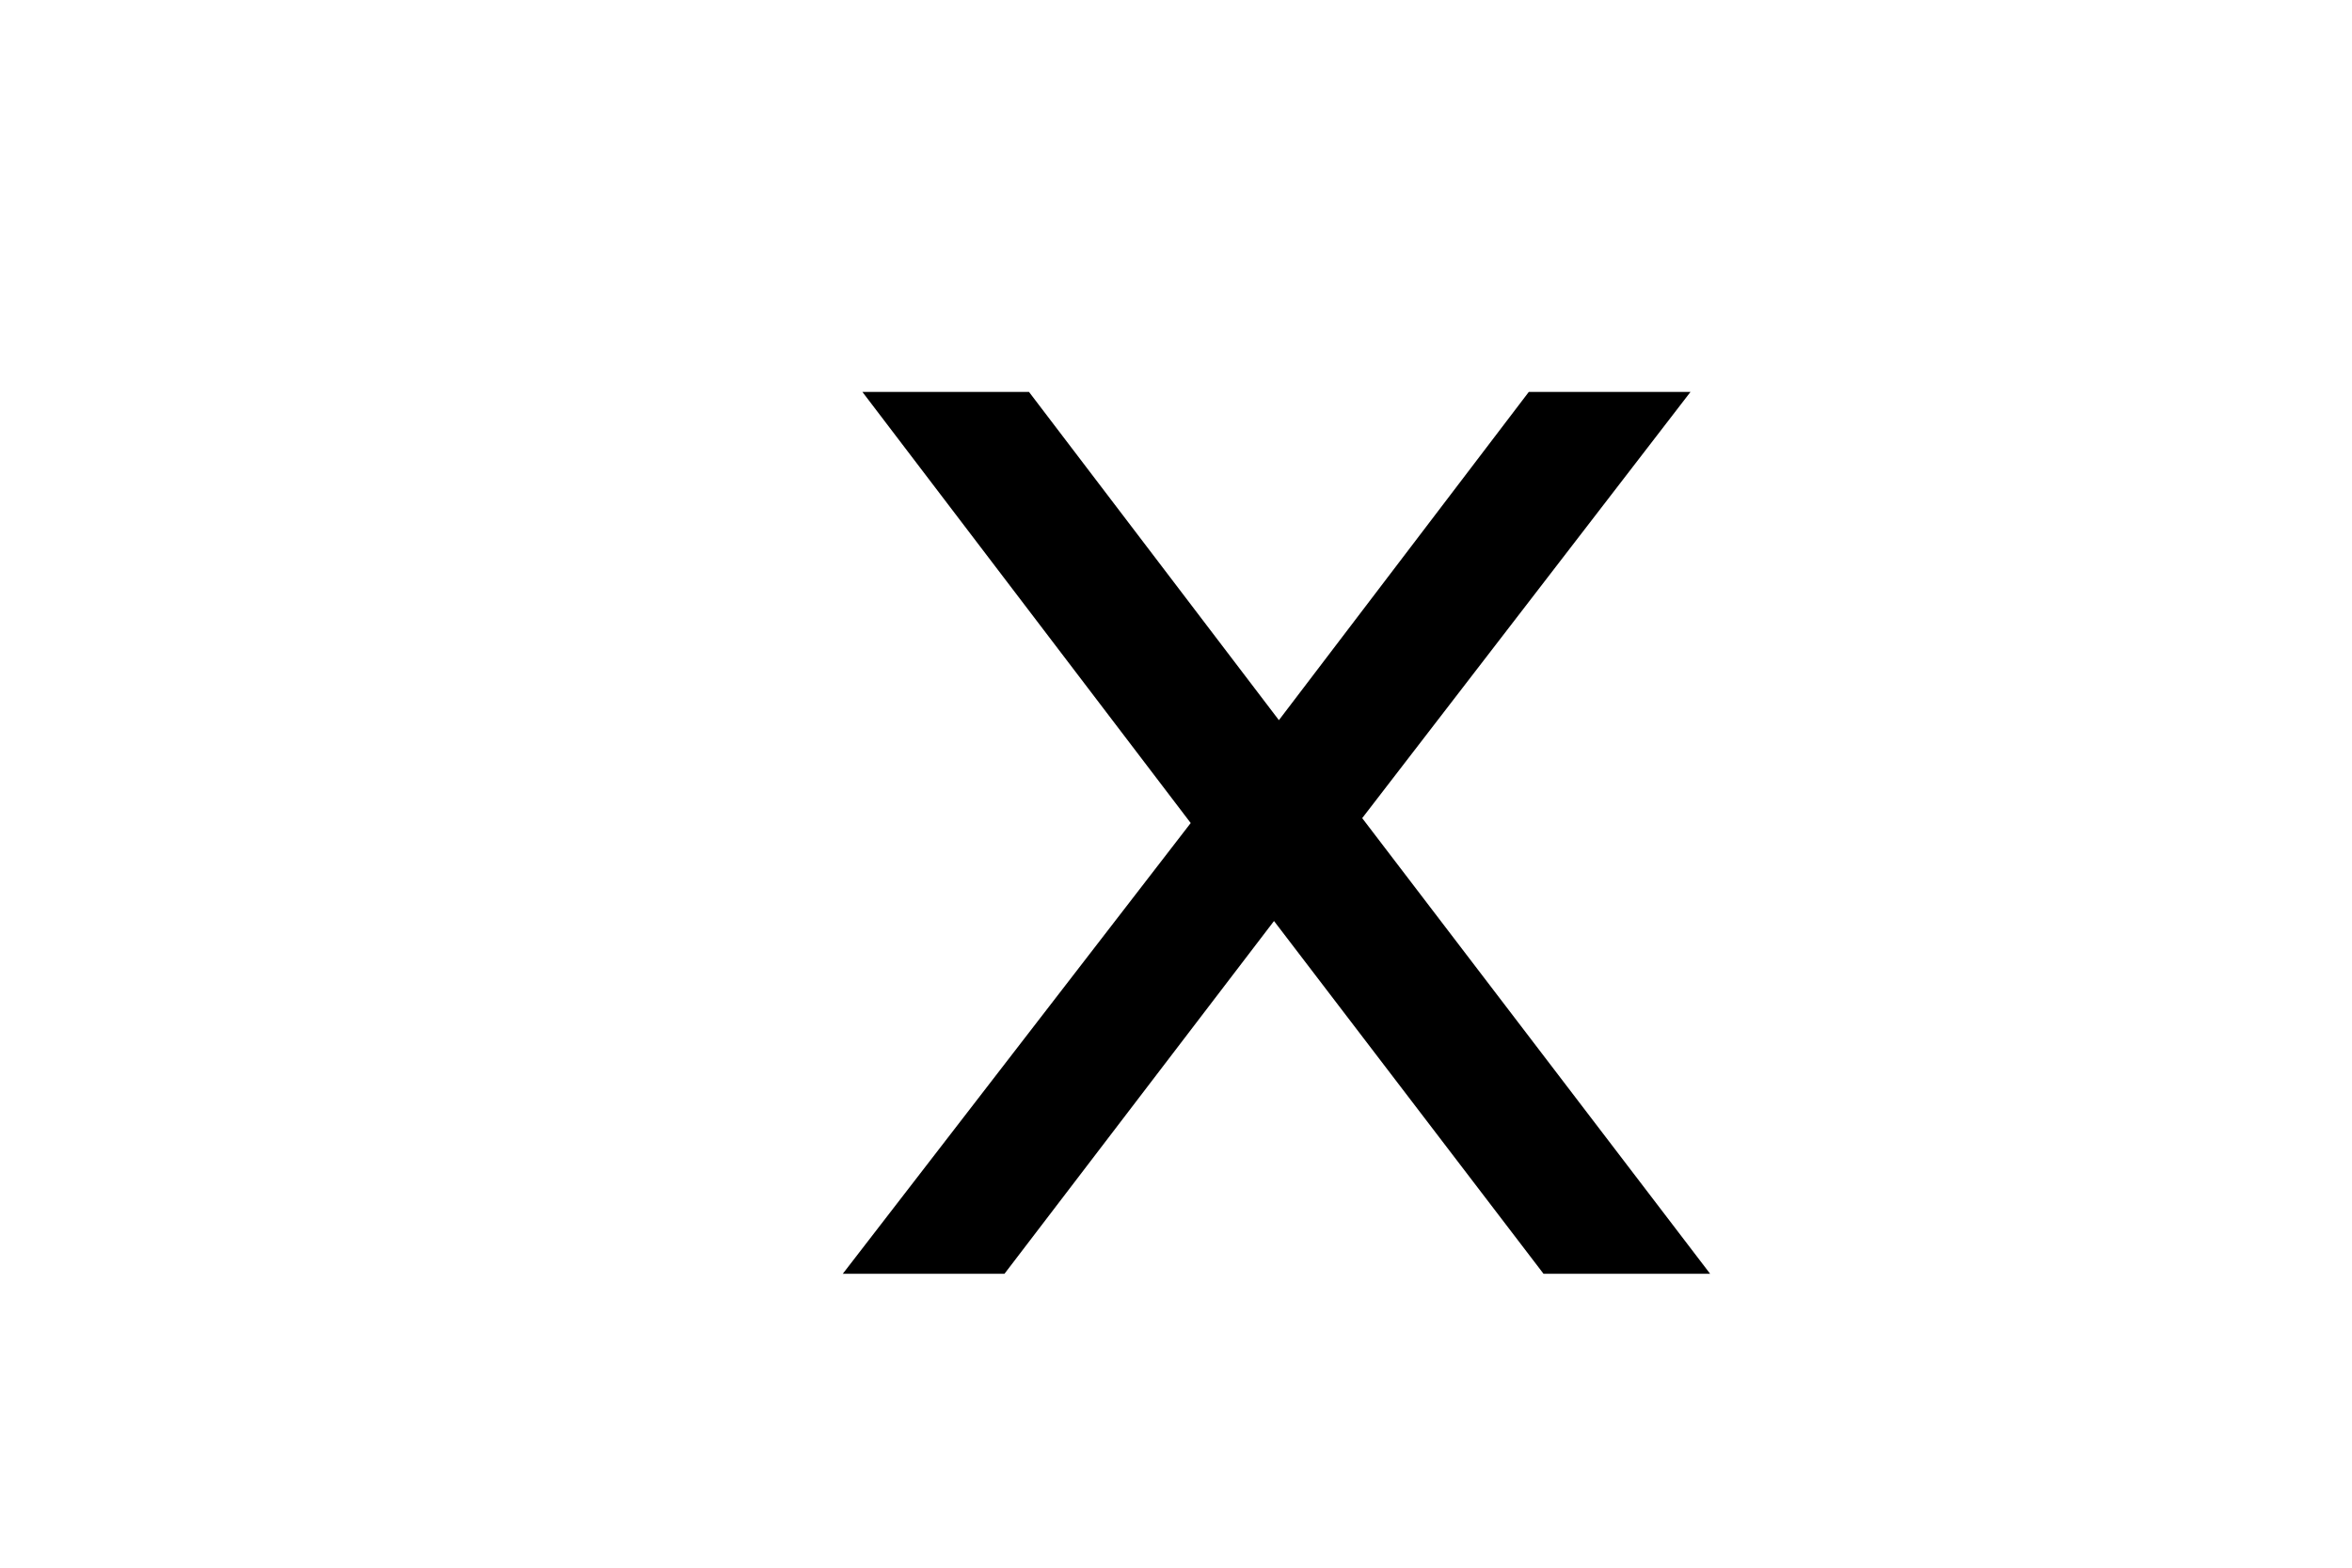
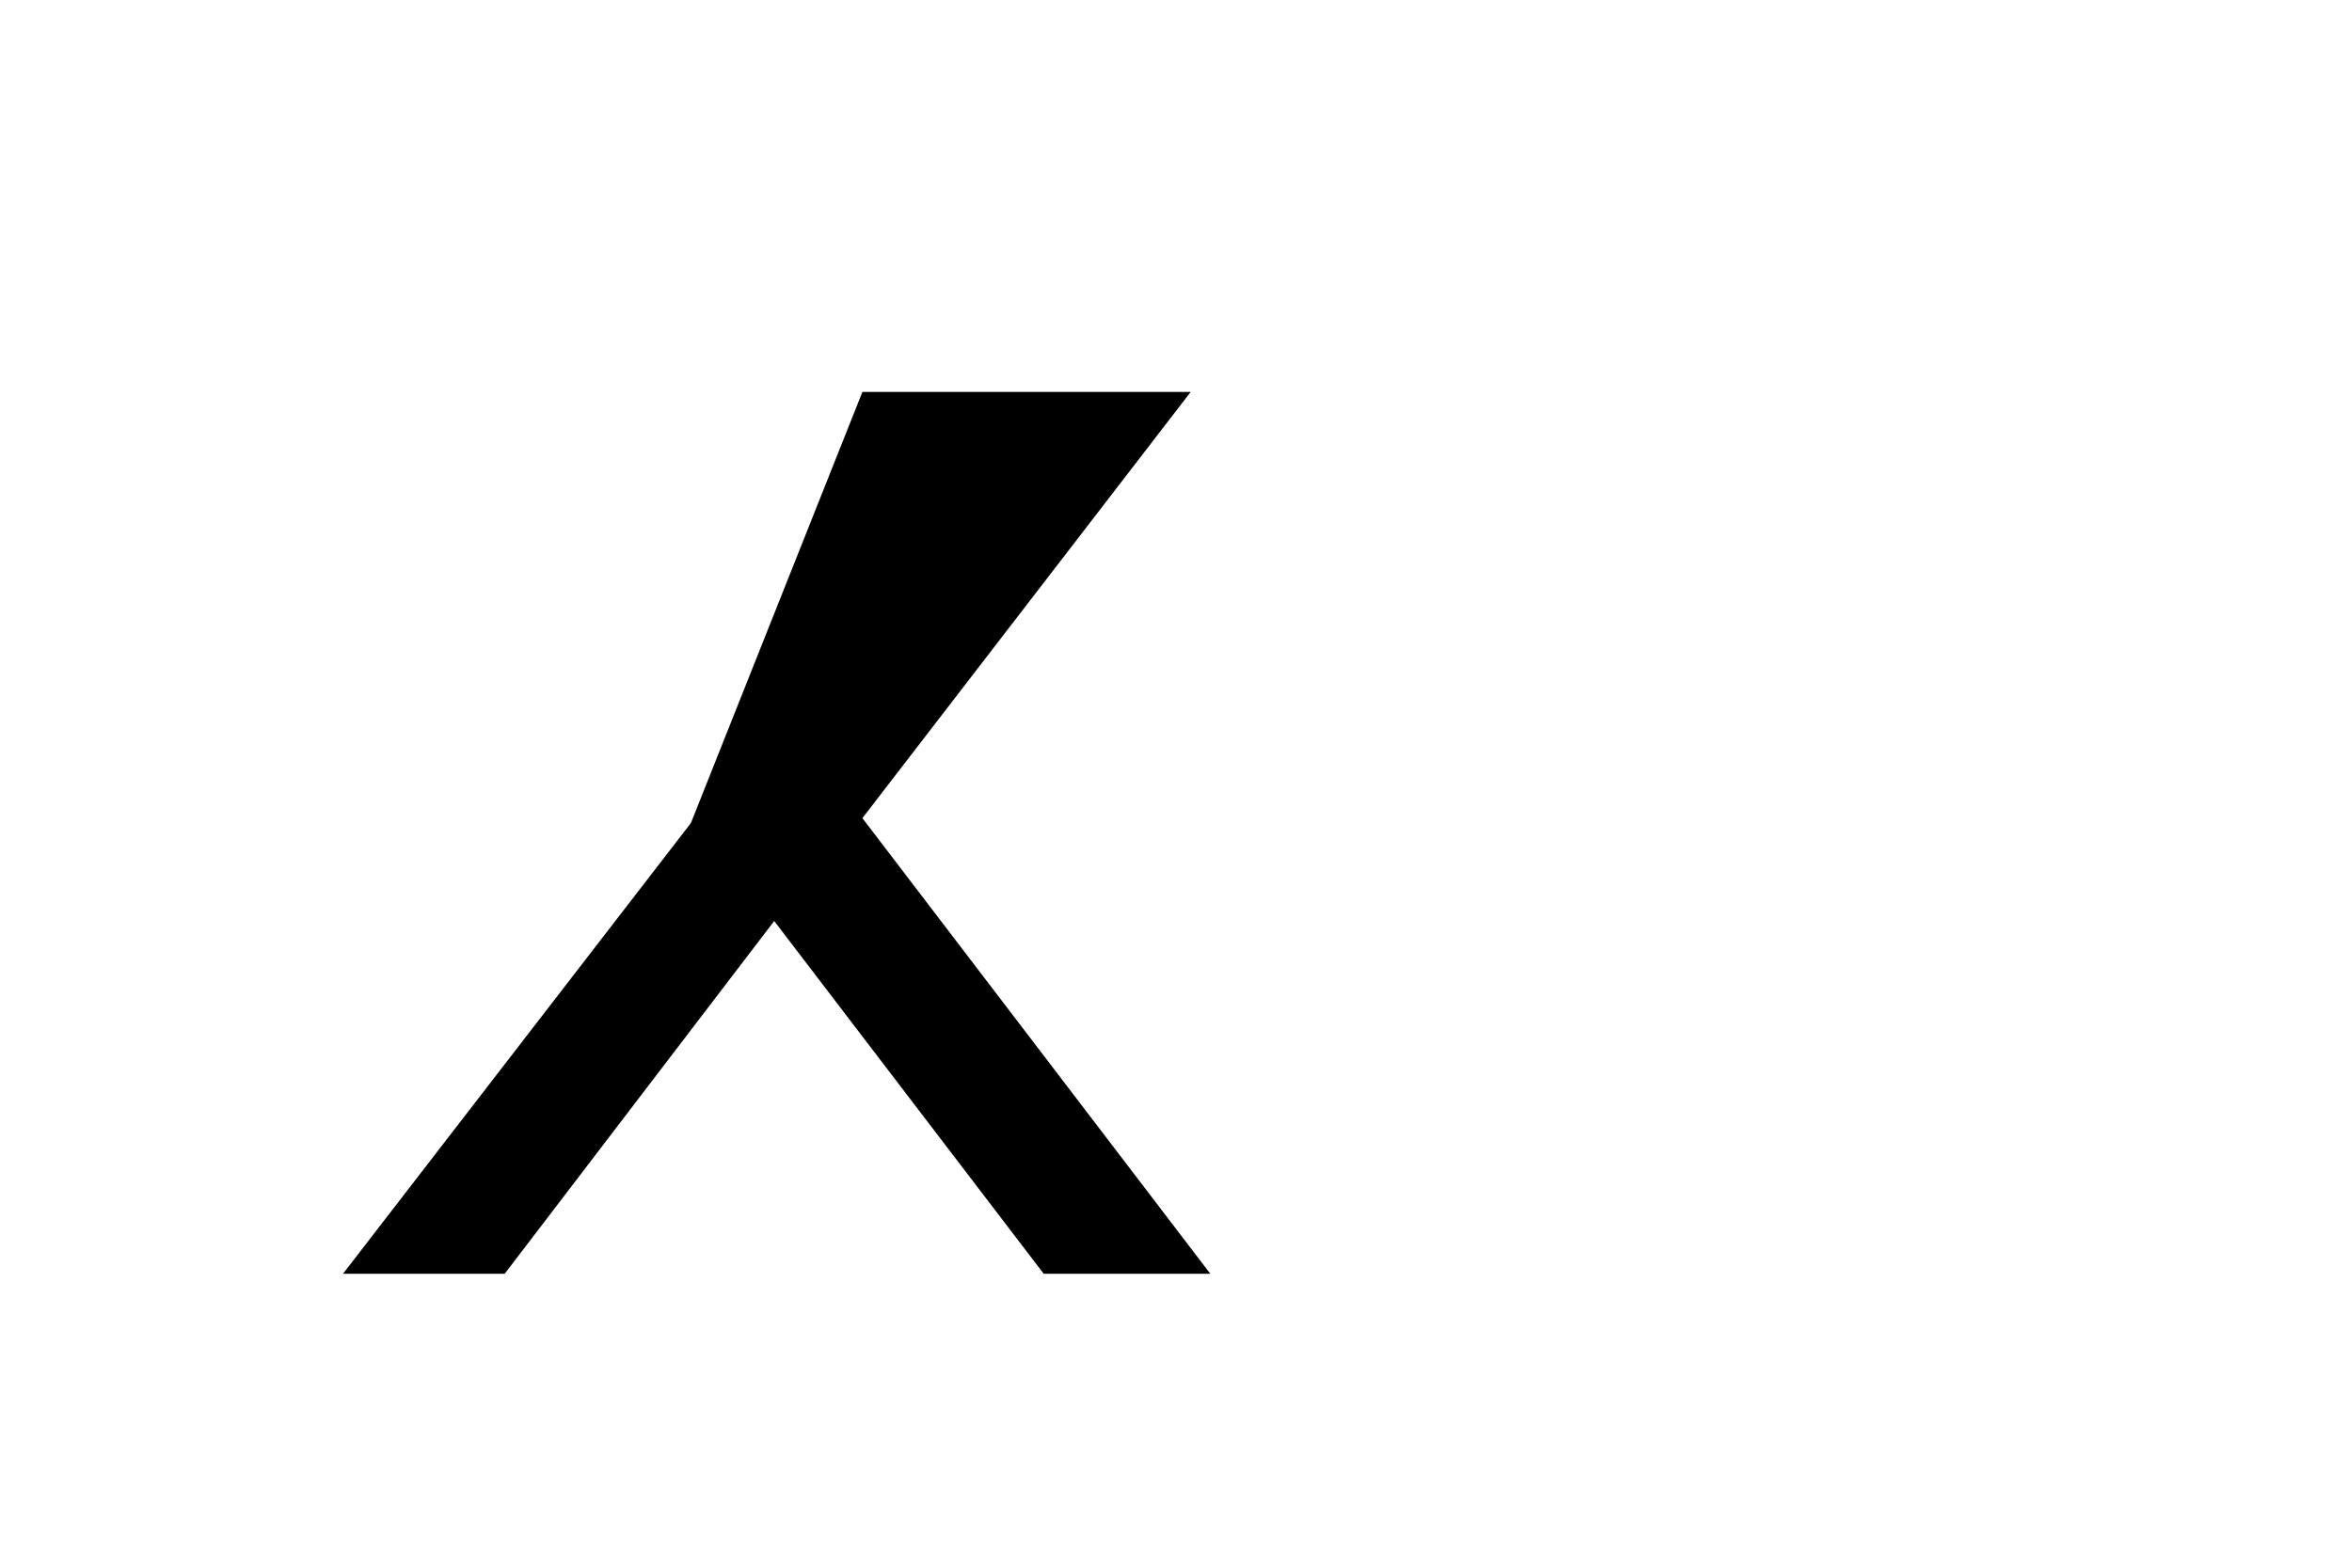
<svg xmlns="http://www.w3.org/2000/svg" width="36" height="24" viewBox="0 0 48 32">
-   <rect width="48" height="32" rx="4" fill="none" />
-   <path fill="#000000" d="M17.6 8h3.4l5.1 6.7 5.1-6.7h3.3l-6.7 8.7 7.1 9.3h-3.4l-5.5-7.2-5.5 7.2h-3.3l7.1-9.2L17.6 8z" />
+   <path fill="#000000" d="M17.6 8h3.4h3.3l-6.7 8.7 7.1 9.3h-3.4l-5.5-7.2-5.5 7.2h-3.3l7.1-9.2L17.6 8z" />
</svg>